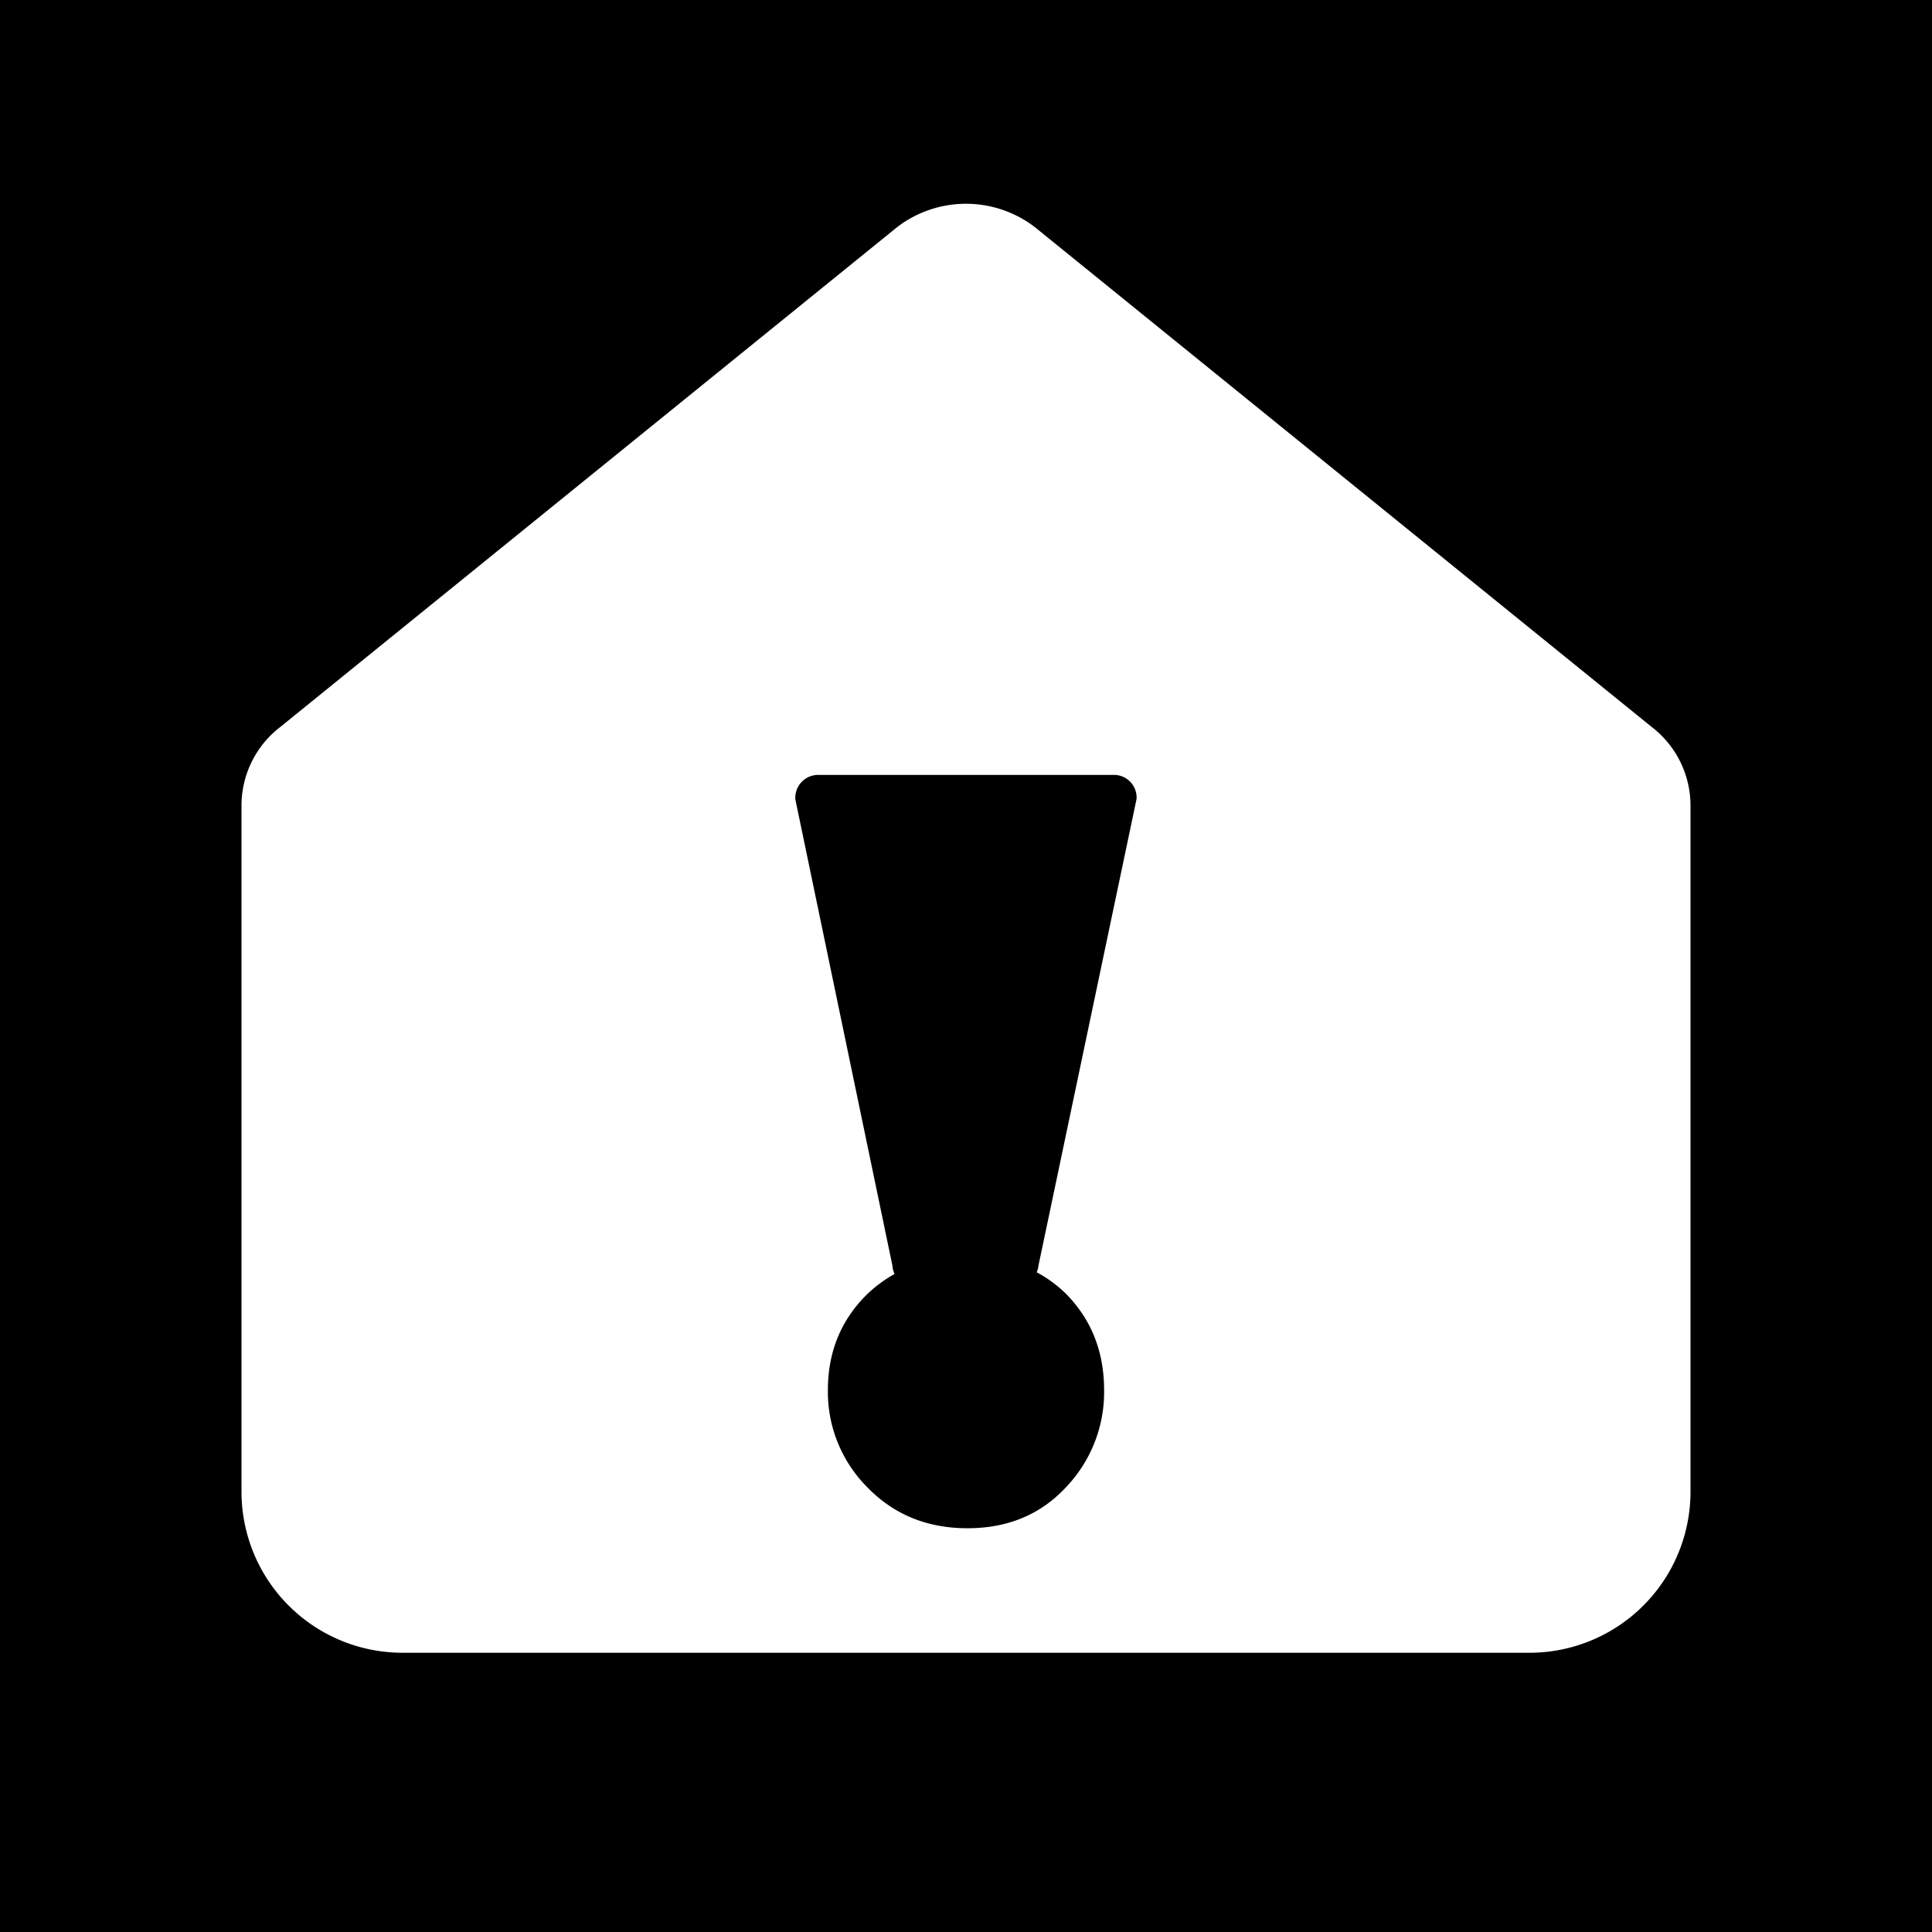
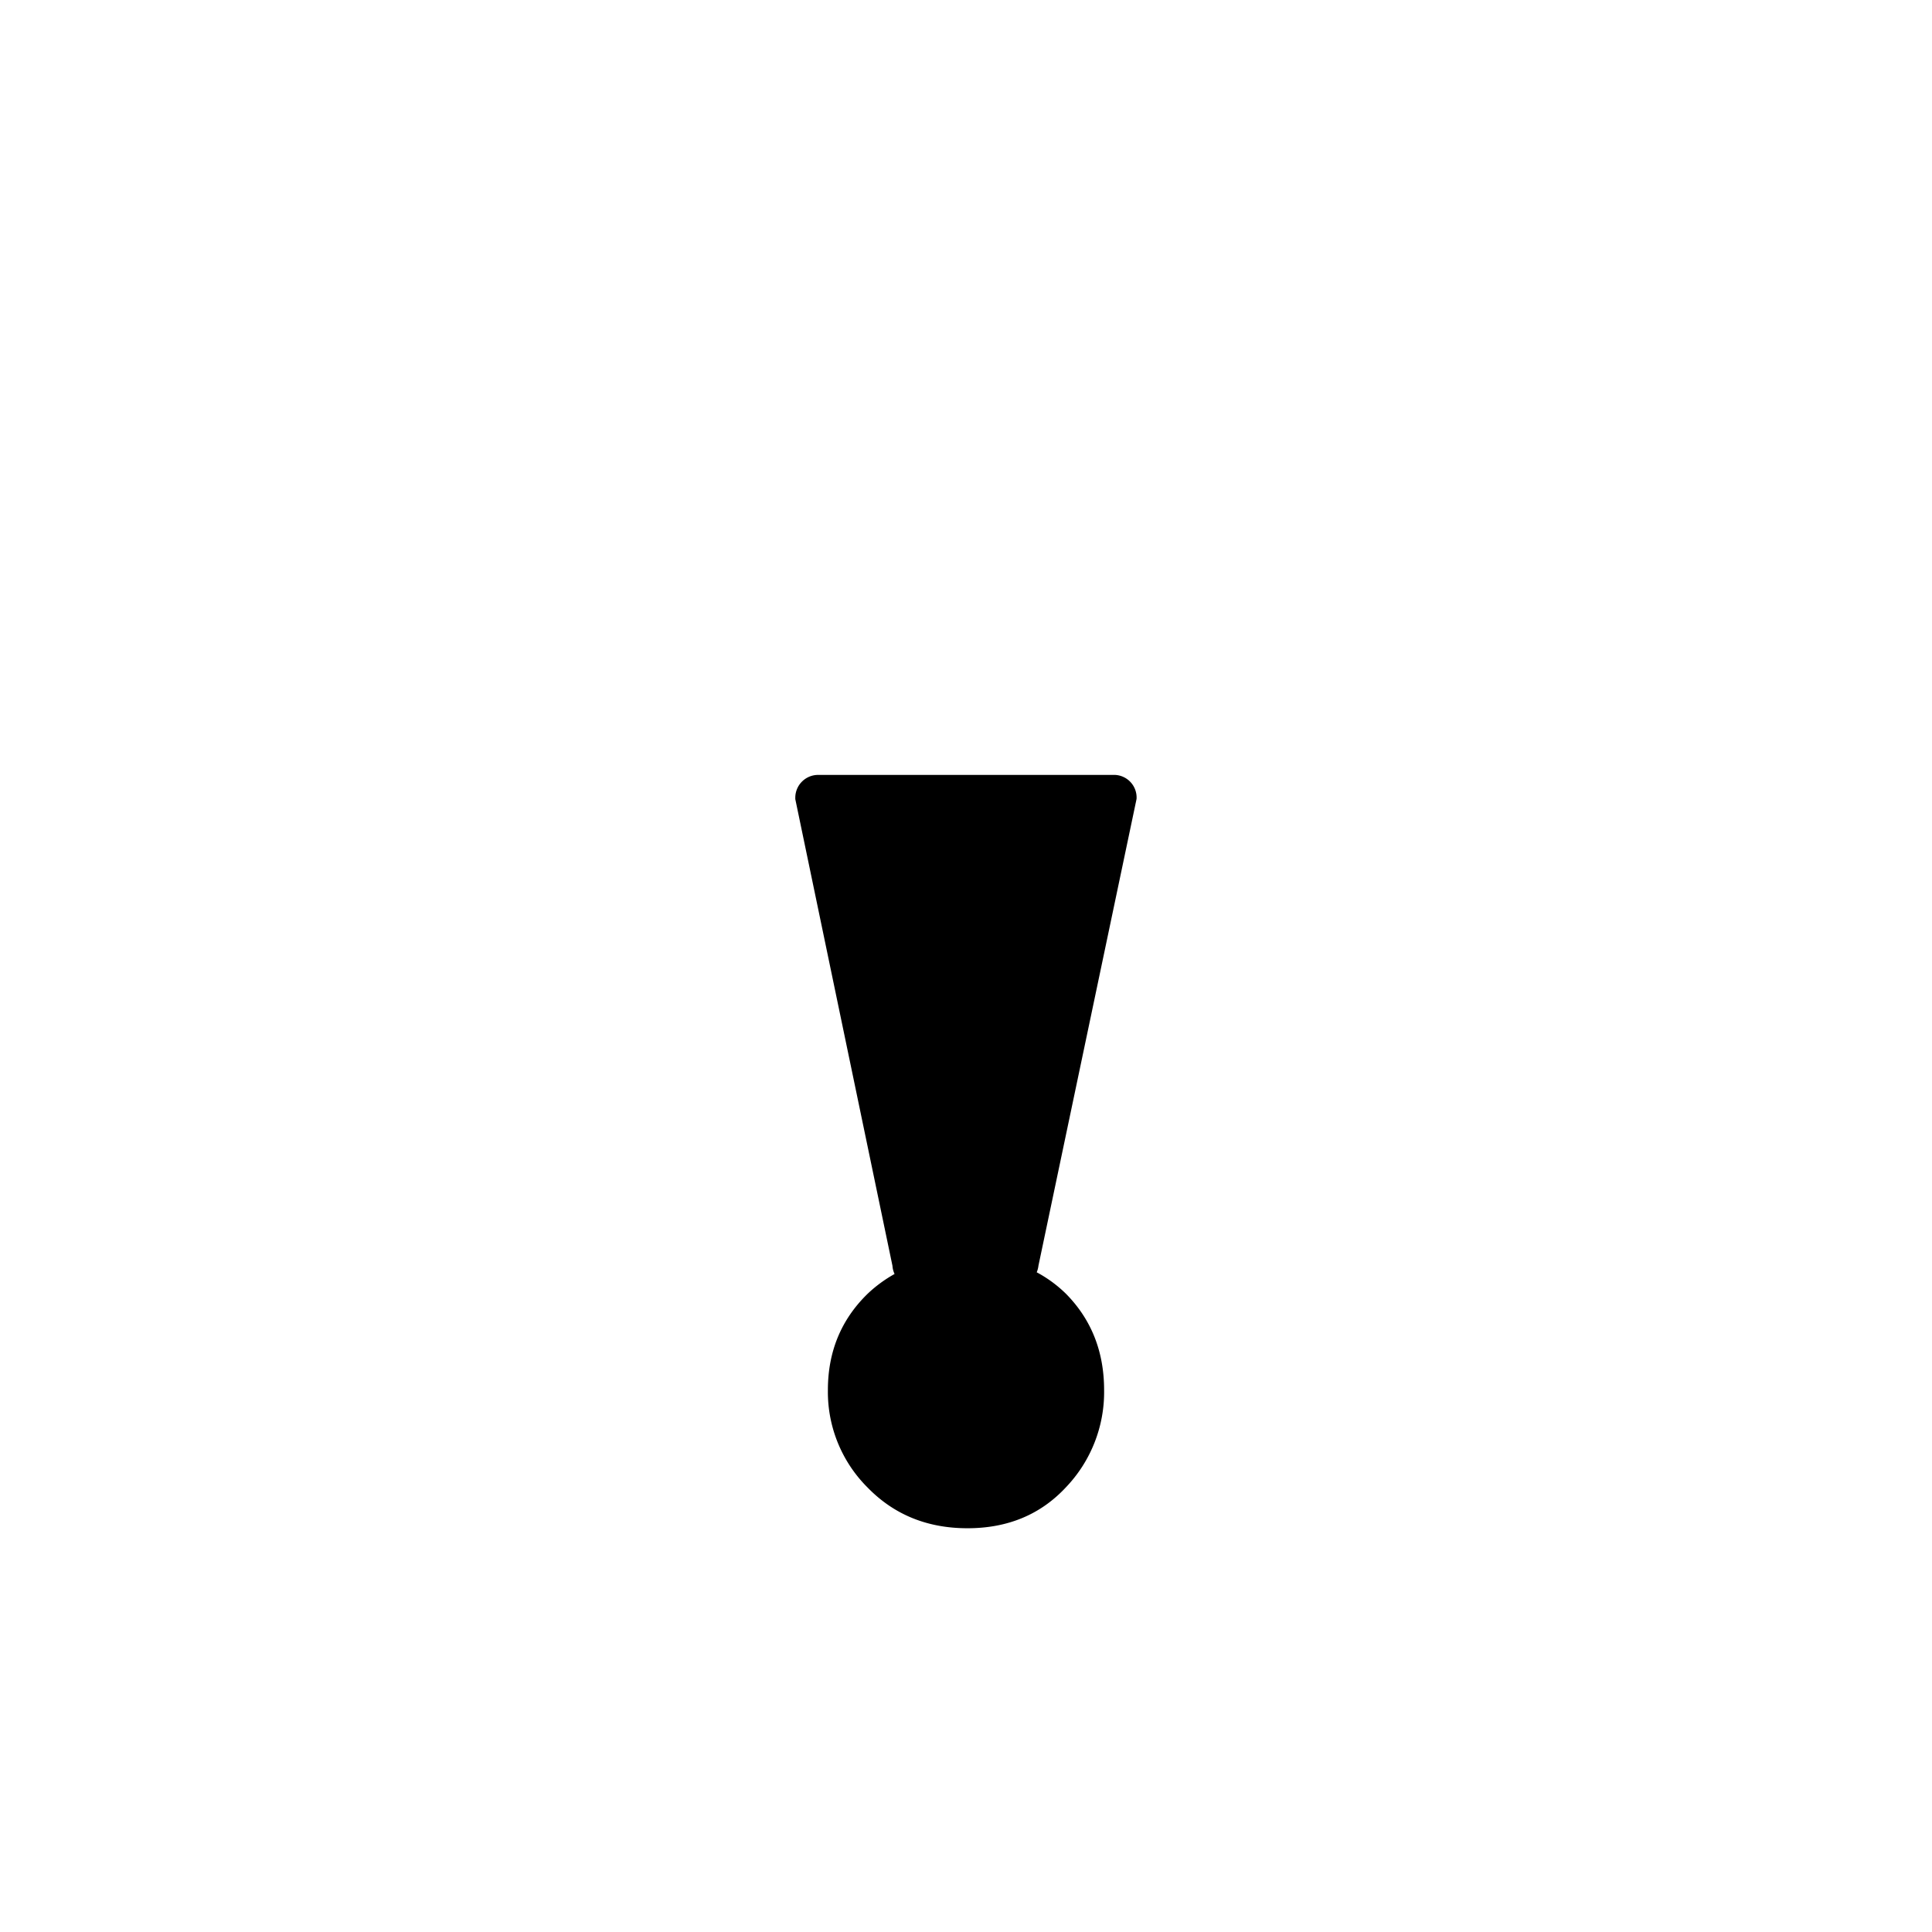
<svg xmlns="http://www.w3.org/2000/svg" viewBox="0 0 512 512">
-   <rect width="512" height="512" />
-   <path d="M237.79,60.16,74.31,192.63A26.28,26.28,0,0,0,64,213.51v181.8A42.68,42.68,0,0,0,106.67,438H405.33A42.68,42.68,0,0,0,448,395.31V213.51a26.28,26.28,0,0,0-10.31-20.88L274.21,60.16A30,30,0,0,0,237.79,60.16Z" transform="translate(0)" fill="#fff" />
  <path d="M274.74,337.17a6.26,6.26,0,0,0,.46-1.76l26-123.68a6,6,0,0,0-5.71-6.37H216.9a6.05,6.05,0,0,0-6.14,6c0,.14,0,.27,0,.41l25.75,123.68a6.05,6.05,0,0,0,.56,2.17,35.18,35.18,0,0,0-7.19,5.29q-10.5,10.26-10.48,25.53a35.73,35.73,0,0,0,10.48,25.73Q240.39,405,256.39,405t26.1-10.86A36.49,36.49,0,0,0,292.6,368.4q0-15.3-10.11-25.54A33.81,33.81,0,0,0,274.74,337.17Z" transform="translate(0)" />
</svg>